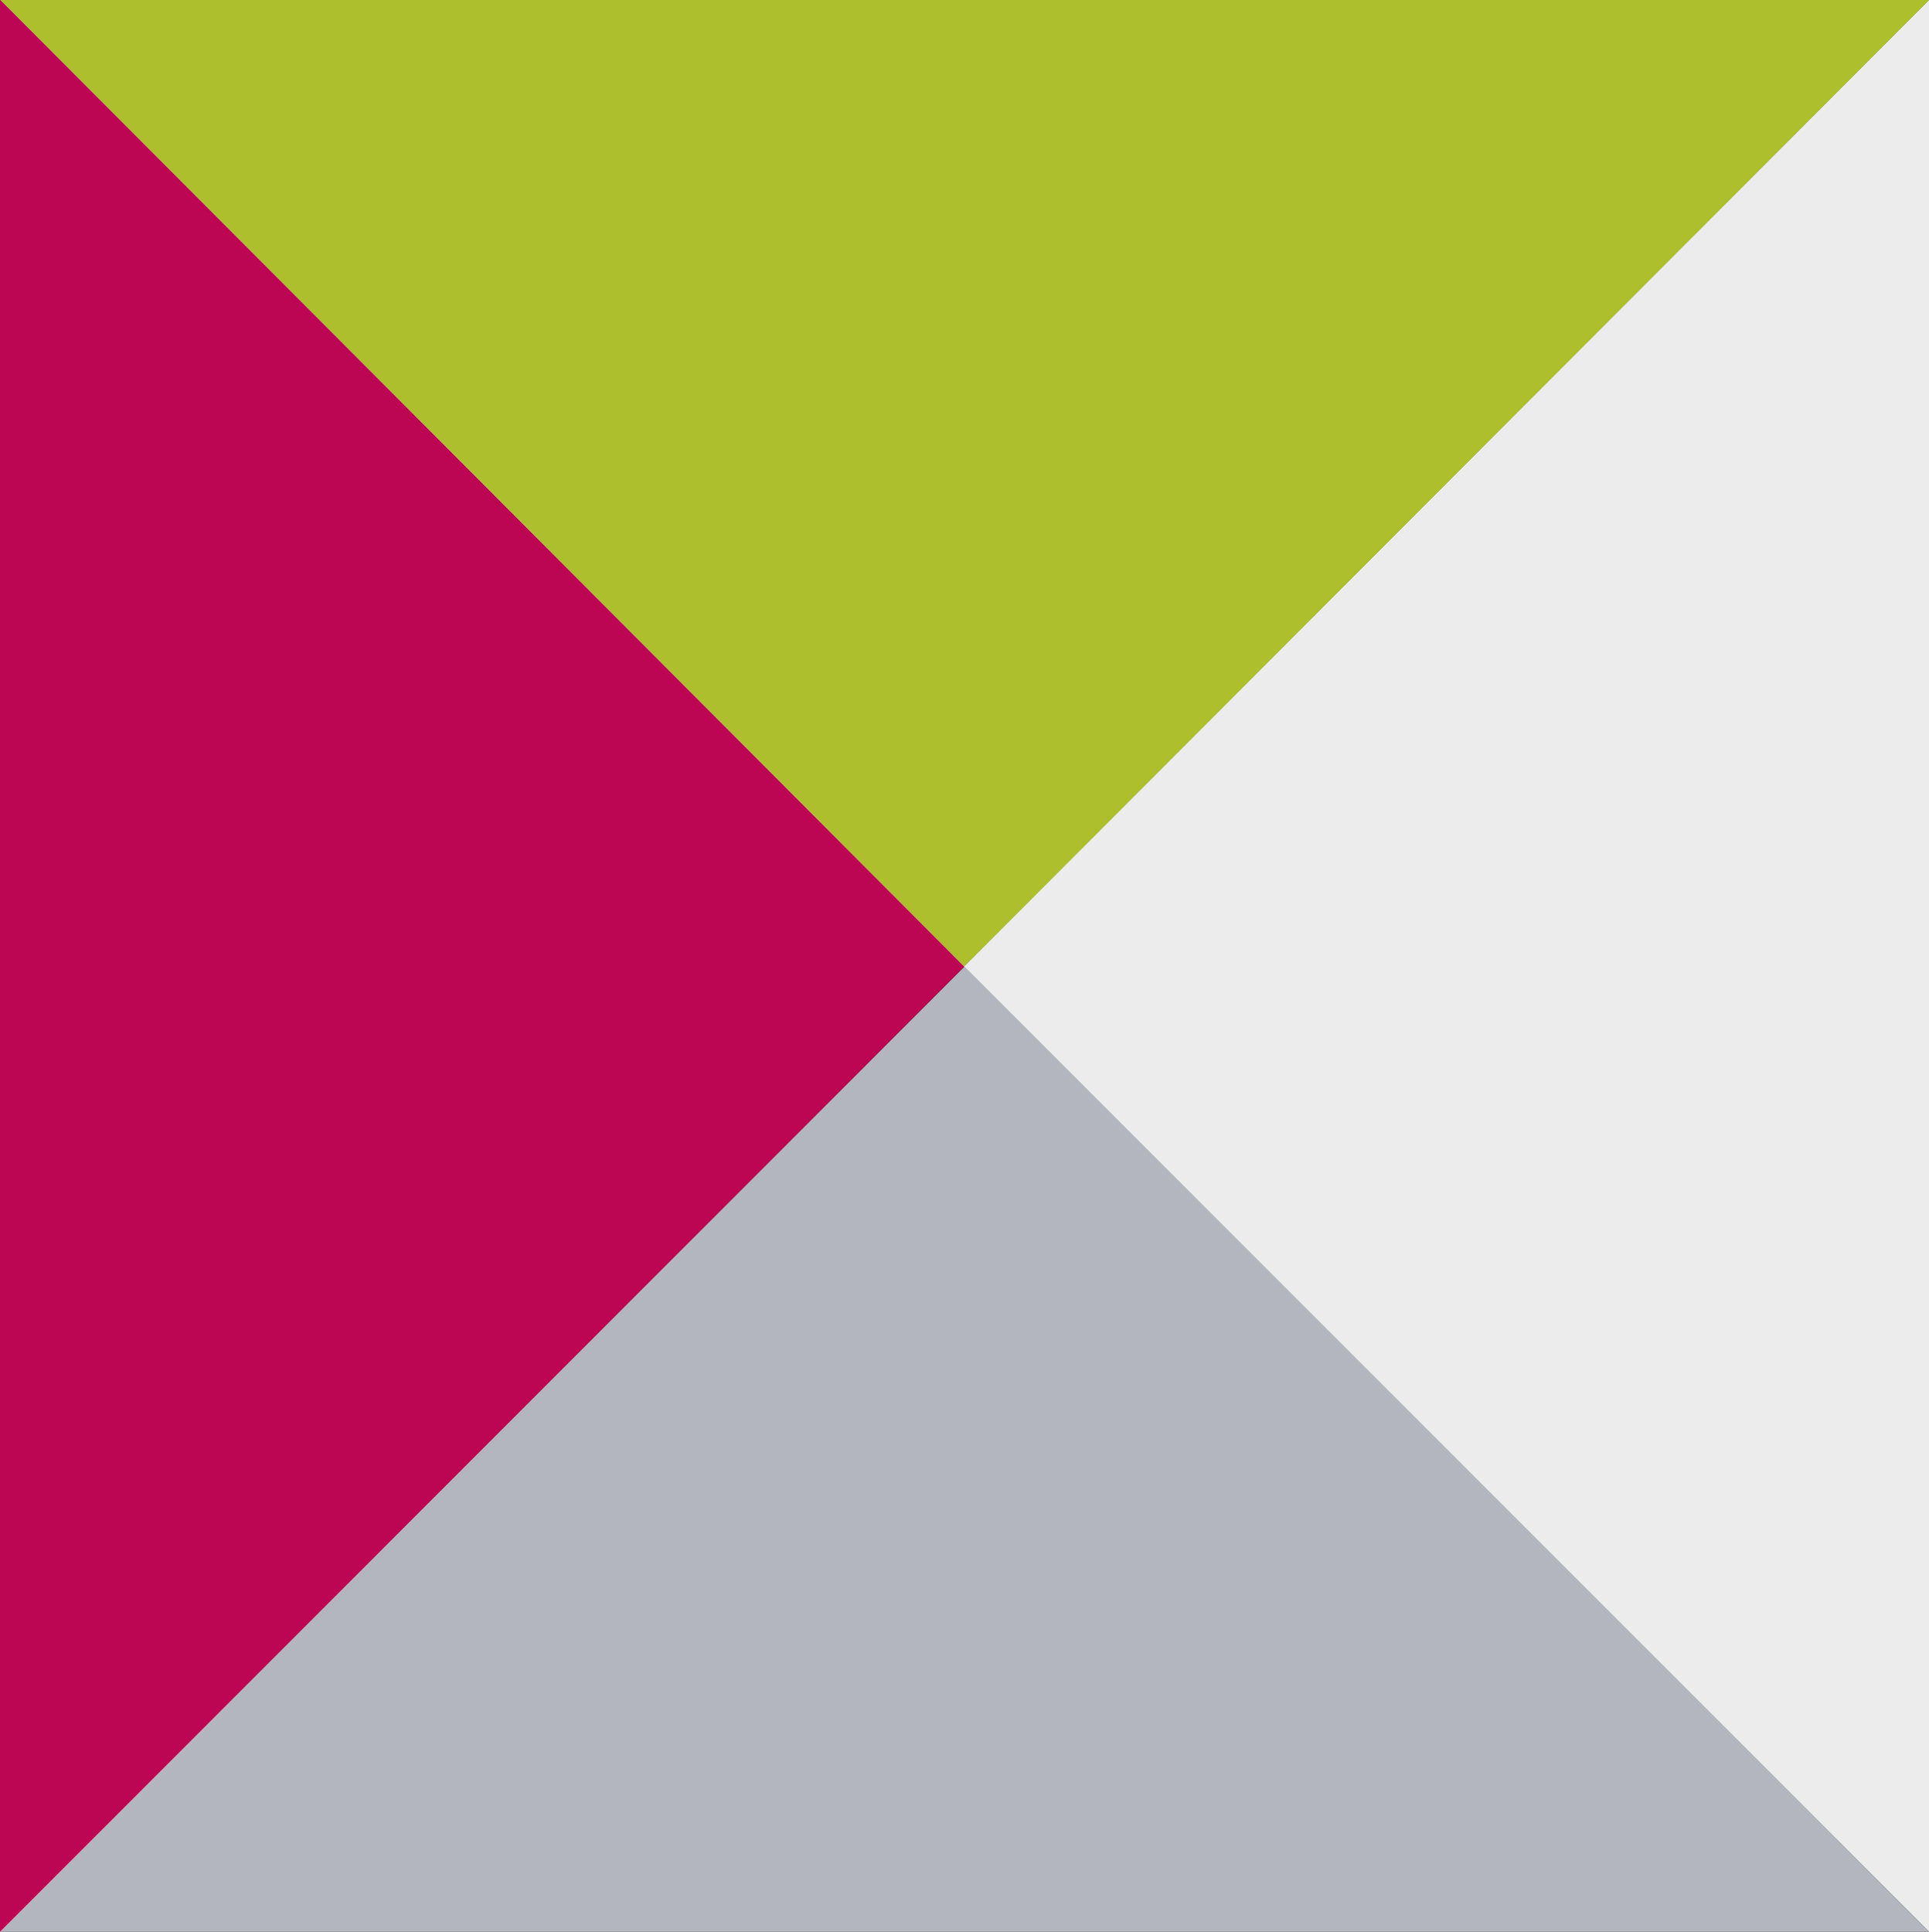
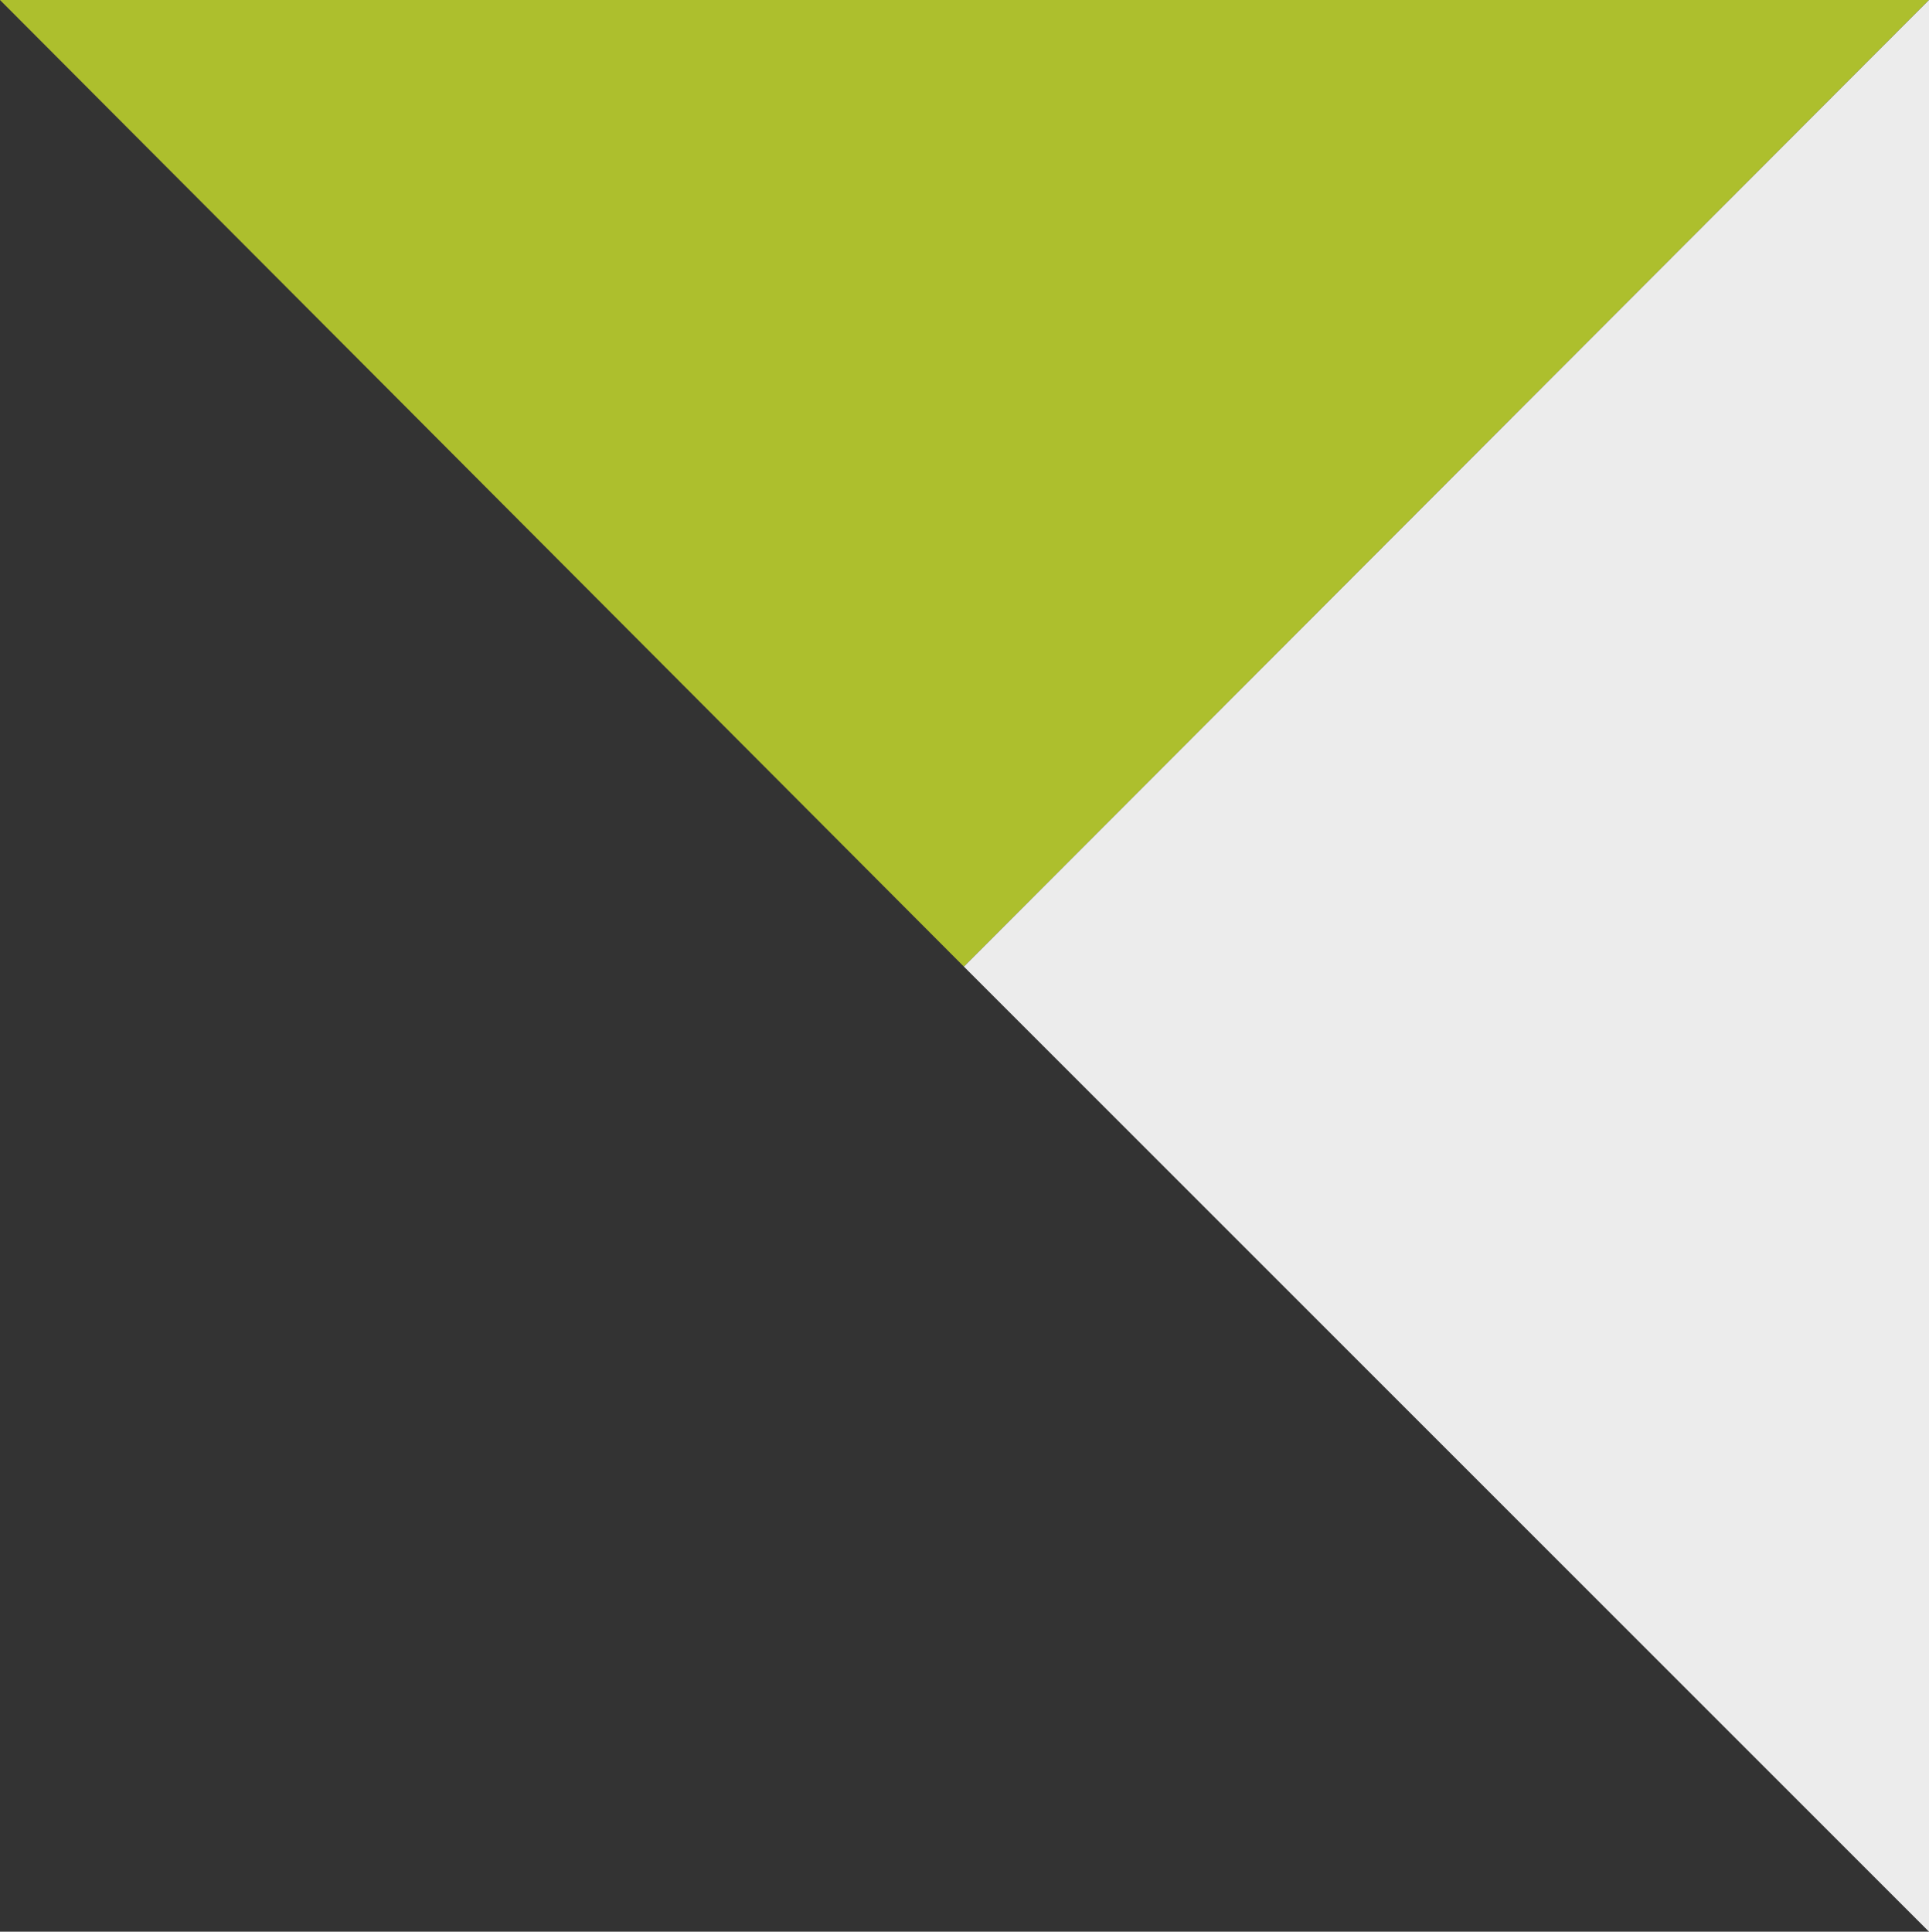
<svg xmlns="http://www.w3.org/2000/svg" width="619.5" height="620.39" viewBox="0 0 619.5 620.39">
  <rect x="0" y="0" width="619.5" height="620.39" fill="#333333" stroke="none" />
  <g id="Gruppe_25986" data-name="Gruppe 25986" transform="translate(-665 -4563.39)">
    <path id="Pfad_28571" data-name="Pfad 28571" d="M0,0,309.553,310.443,619.493,0Z" transform="translate(665 4563.391)" fill="#adbf2d" />
    <path id="Pfad_28572" data-name="Pfad 28572" d="M0,0-309.947,310.445,0,620.39Z" transform="translate(1284.5 4563.39)" fill="#ececec" />
-     <path id="Pfad_28573" data-name="Pfad 28573" d="M0,0,309.554-309.943,0-620.386Z" transform="translate(665 5183.777)" fill="#bc0553" />
-     <path id="Pfad_28574" data-name="Pfad 28574" d="M0,0H619.493L309.747-309.944Z" transform="translate(665 5183.778)" fill="#b3b6bf" />
  </g>
</svg>